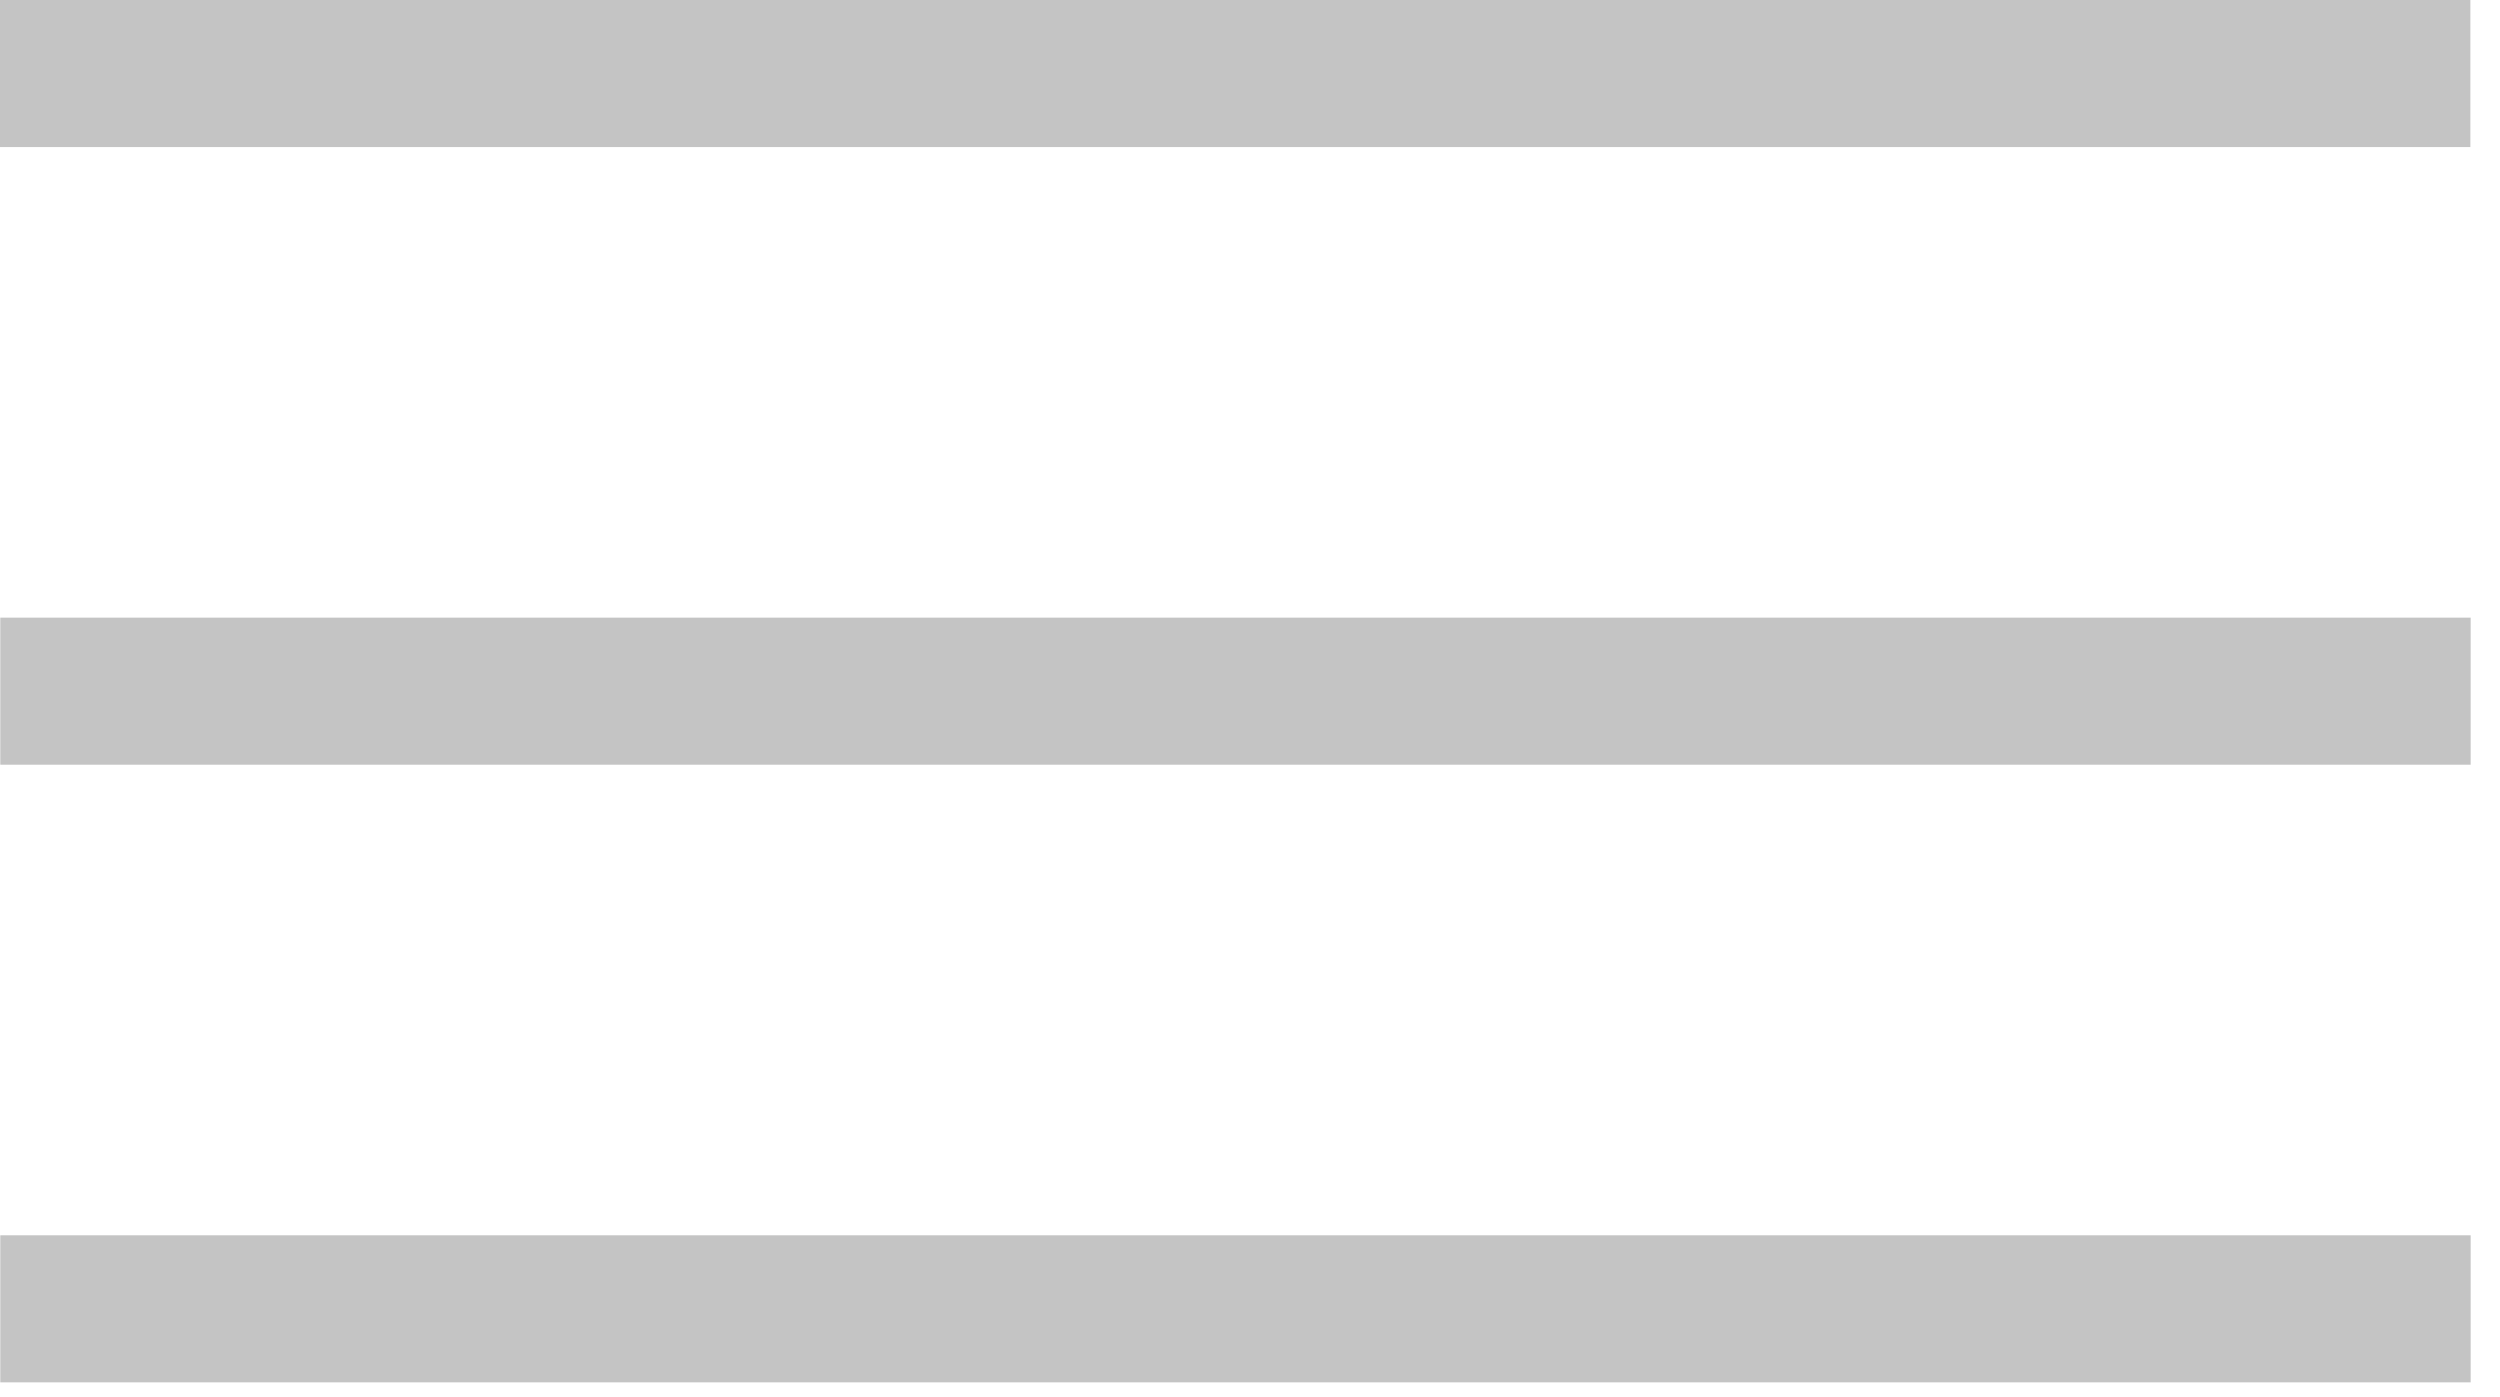
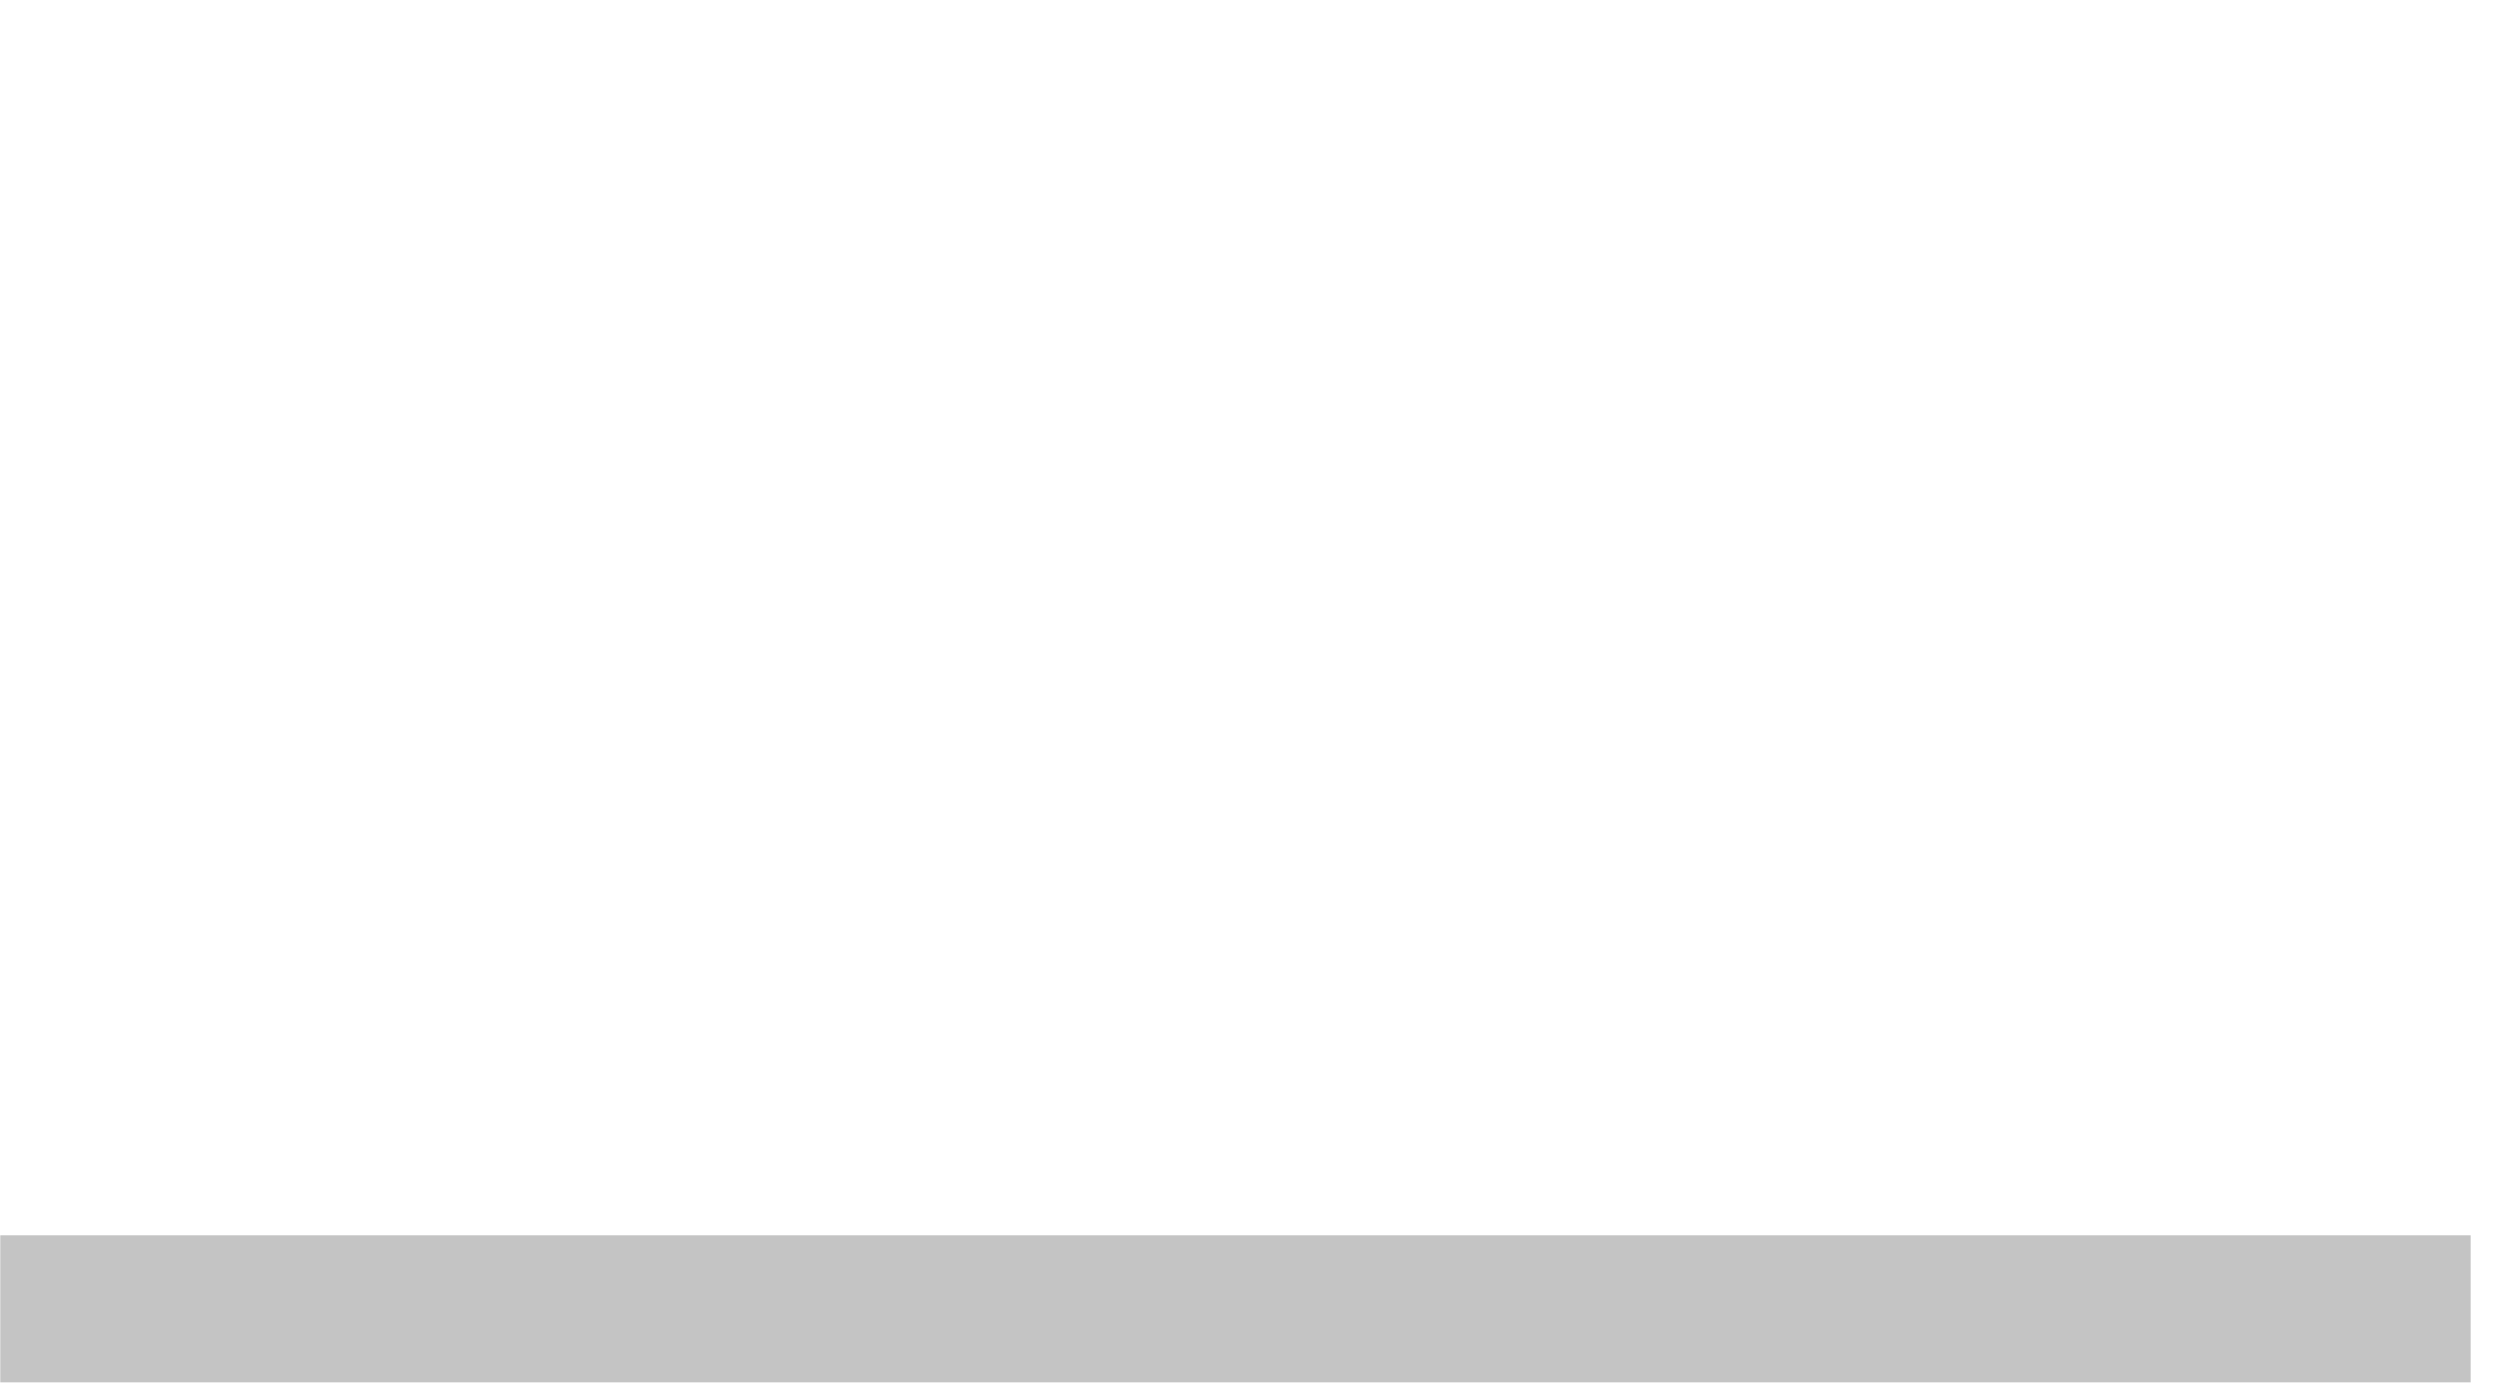
<svg xmlns="http://www.w3.org/2000/svg" width="34" height="19" viewBox="0 0 34 19" fill="none">
-   <line y1="1" x2="33.597" y2="1" stroke="#C4C4C4" stroke-width="2" />
-   <line x1="0.004" y1="9.4" x2="33.601" y2="9.4" stroke="#C4C4C4" stroke-width="2" />
  <line x1="0.004" y1="17.8" x2="33.601" y2="17.8" stroke="#C4C4C4" stroke-width="2" />
</svg>